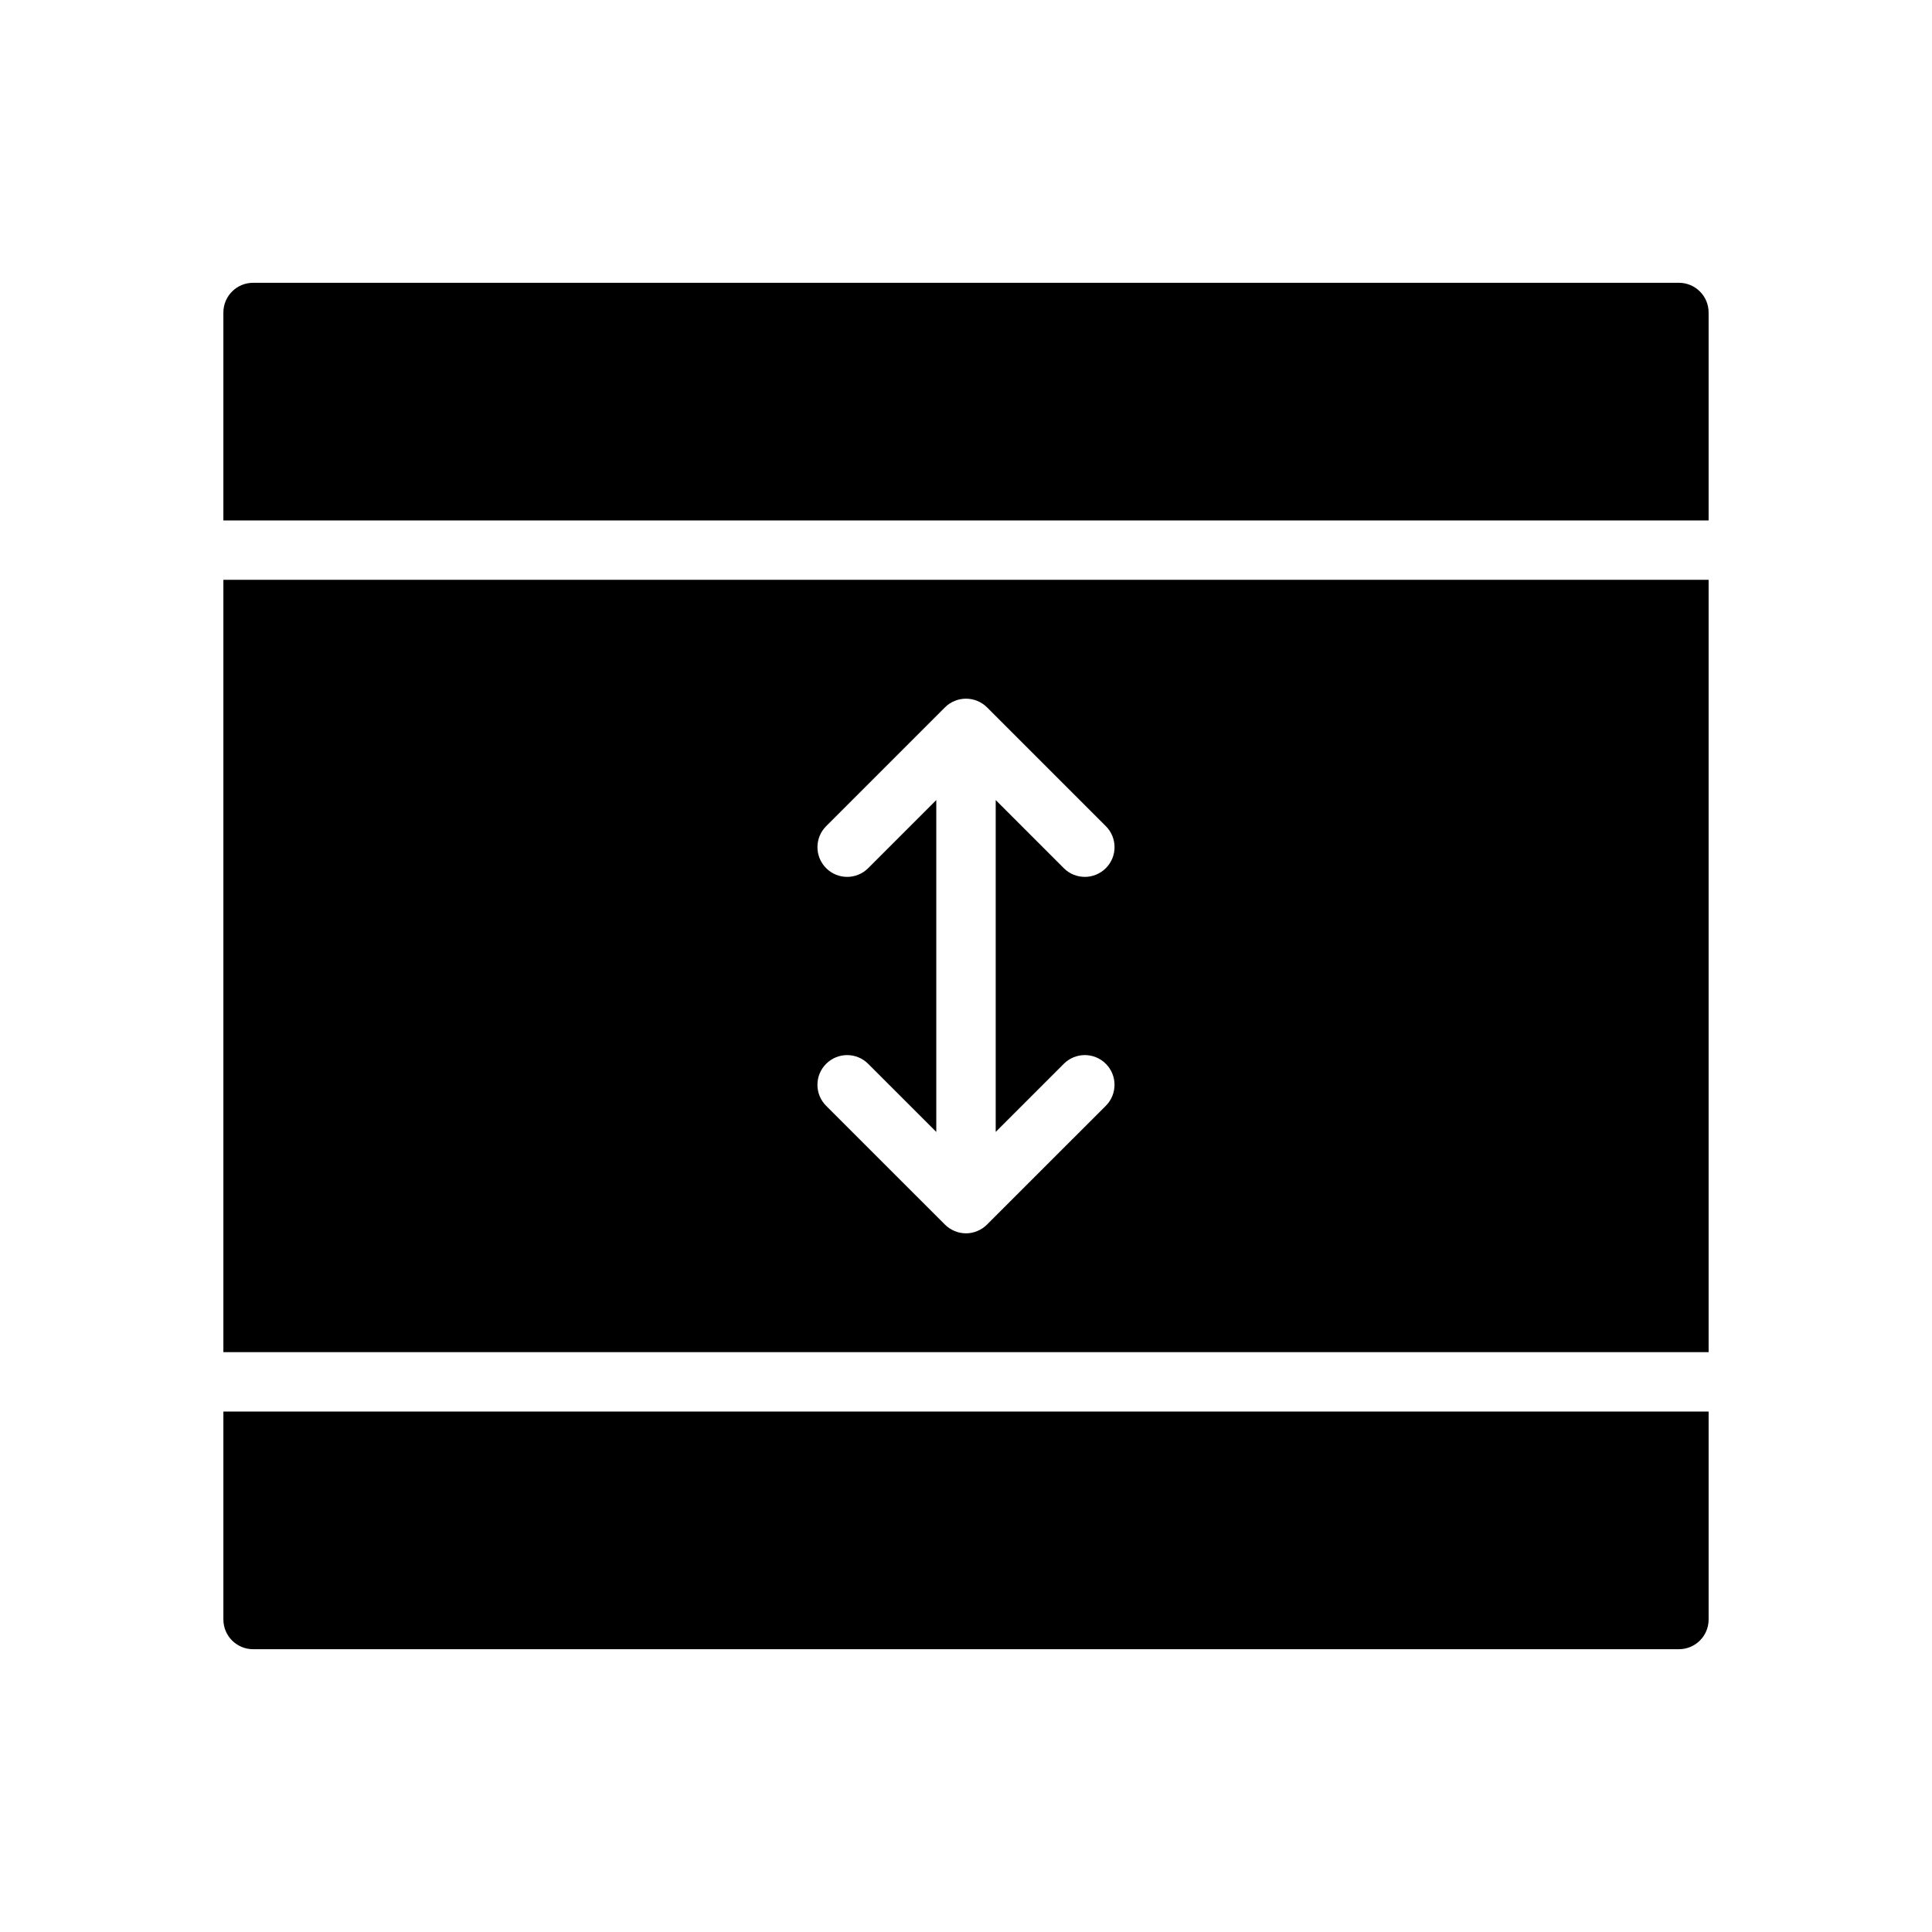
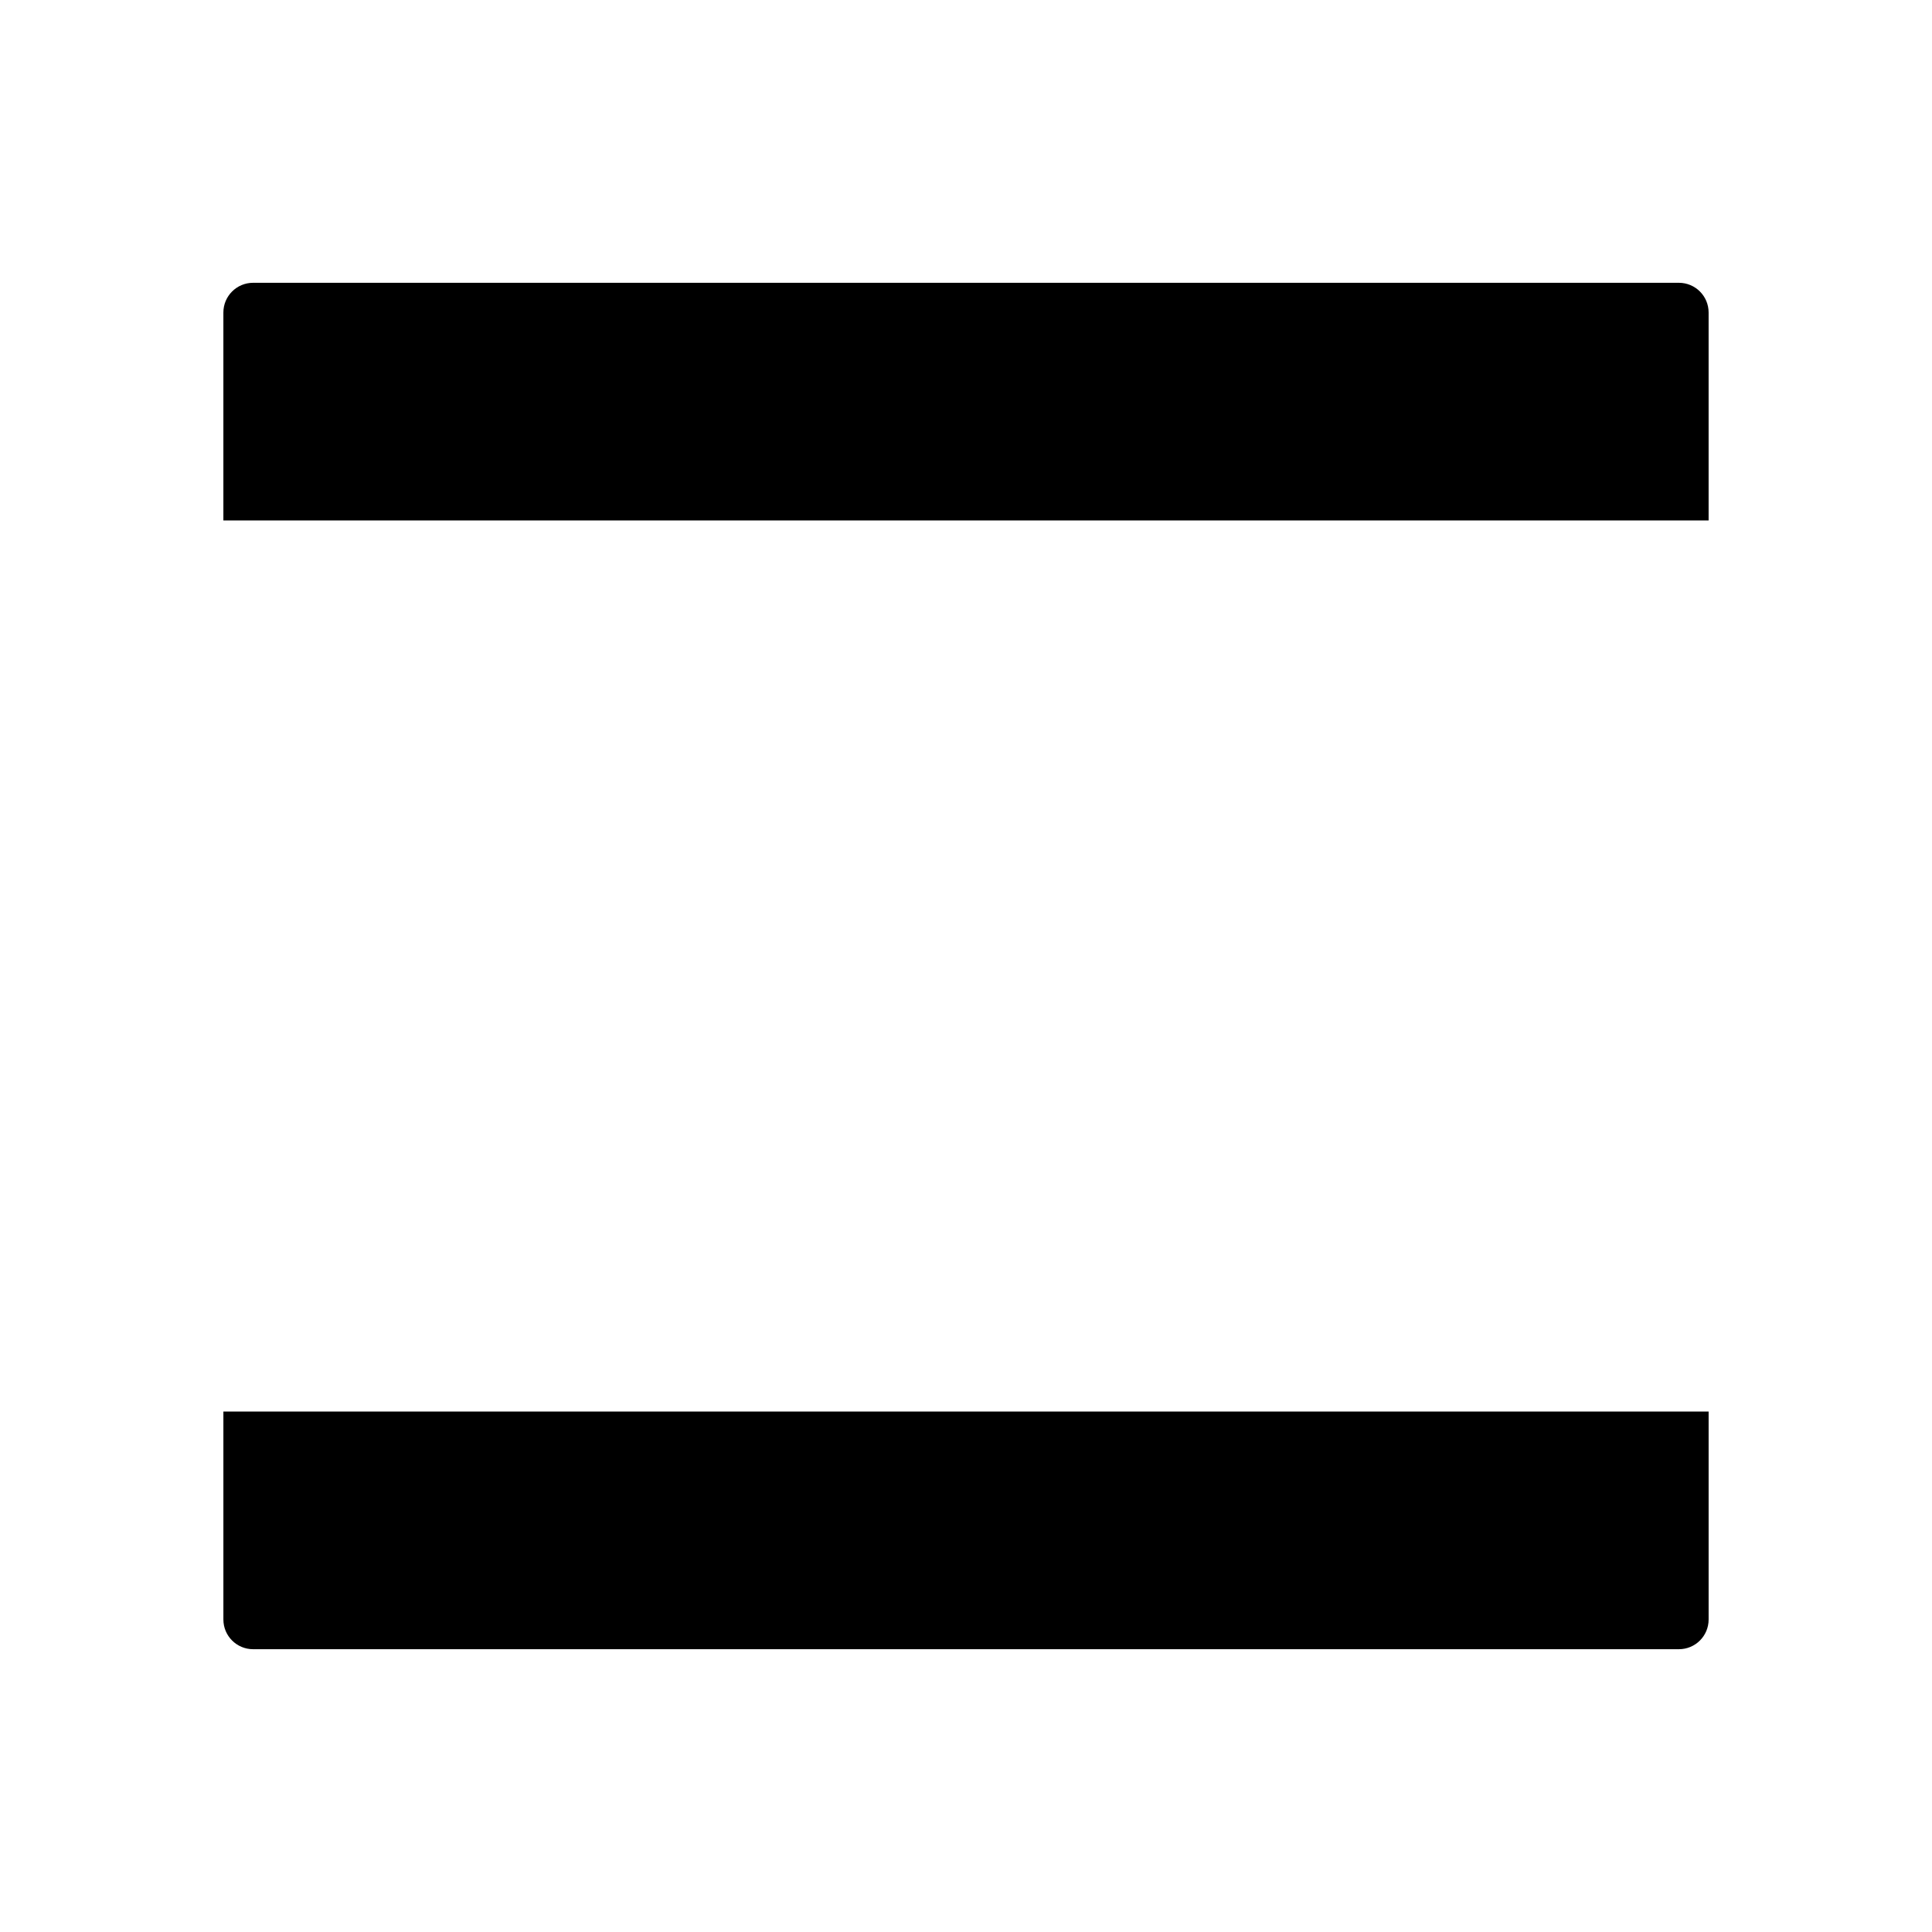
<svg xmlns="http://www.w3.org/2000/svg" fill="#000000" width="800px" height="800px" version="1.1" viewBox="144 144 512 512">
  <g>
    <path d="m596.8 281.92v-55.105c0-4.344-3.519-7.871-7.871-7.871h-377.86c-4.344 0-7.871 3.527-7.871 7.871v55.105z" />
-     <path d="m596.8 297.66h-393.6v204.67h393.6zm-159.75 139.39-31.488 31.48c-0.723 0.73-1.598 1.309-2.566 1.707-0.949 0.402-1.973 0.609-2.996 0.609s-2.047-0.203-3.008-0.605c-0.969-0.402-1.836-0.977-2.566-1.707l-31.488-31.48c-3.078-3.078-3.078-8.055 0-11.133s8.055-3.078 11.133 0l18.055 18.051v-87.949l-18.051 18.051c-3.078 3.078-8.055 3.078-11.133 0s-3.078-8.055 0-11.133l31.488-31.488c0.723-0.723 1.598-1.309 2.559-1.699 1.93-0.797 4.094-0.797 6.023 0 0.961 0.402 1.836 0.977 2.559 1.699l31.488 31.488c3.078 3.078 3.078 8.055 0 11.133-1.543 1.535-3.559 2.309-5.57 2.309-2.016 0-4.031-0.77-5.566-2.305l-18.051-18.055v87.945l18.051-18.051c3.078-3.078 8.055-3.078 11.133 0 3.074 3.082 3.074 8.055-0.004 11.133z" />
    <path d="m203.2 518.08v55.105c0 4.352 3.527 7.871 7.871 7.871h377.86c4.352 0 7.871-3.519 7.871-7.871v-55.105z" />
  </g>
</svg>